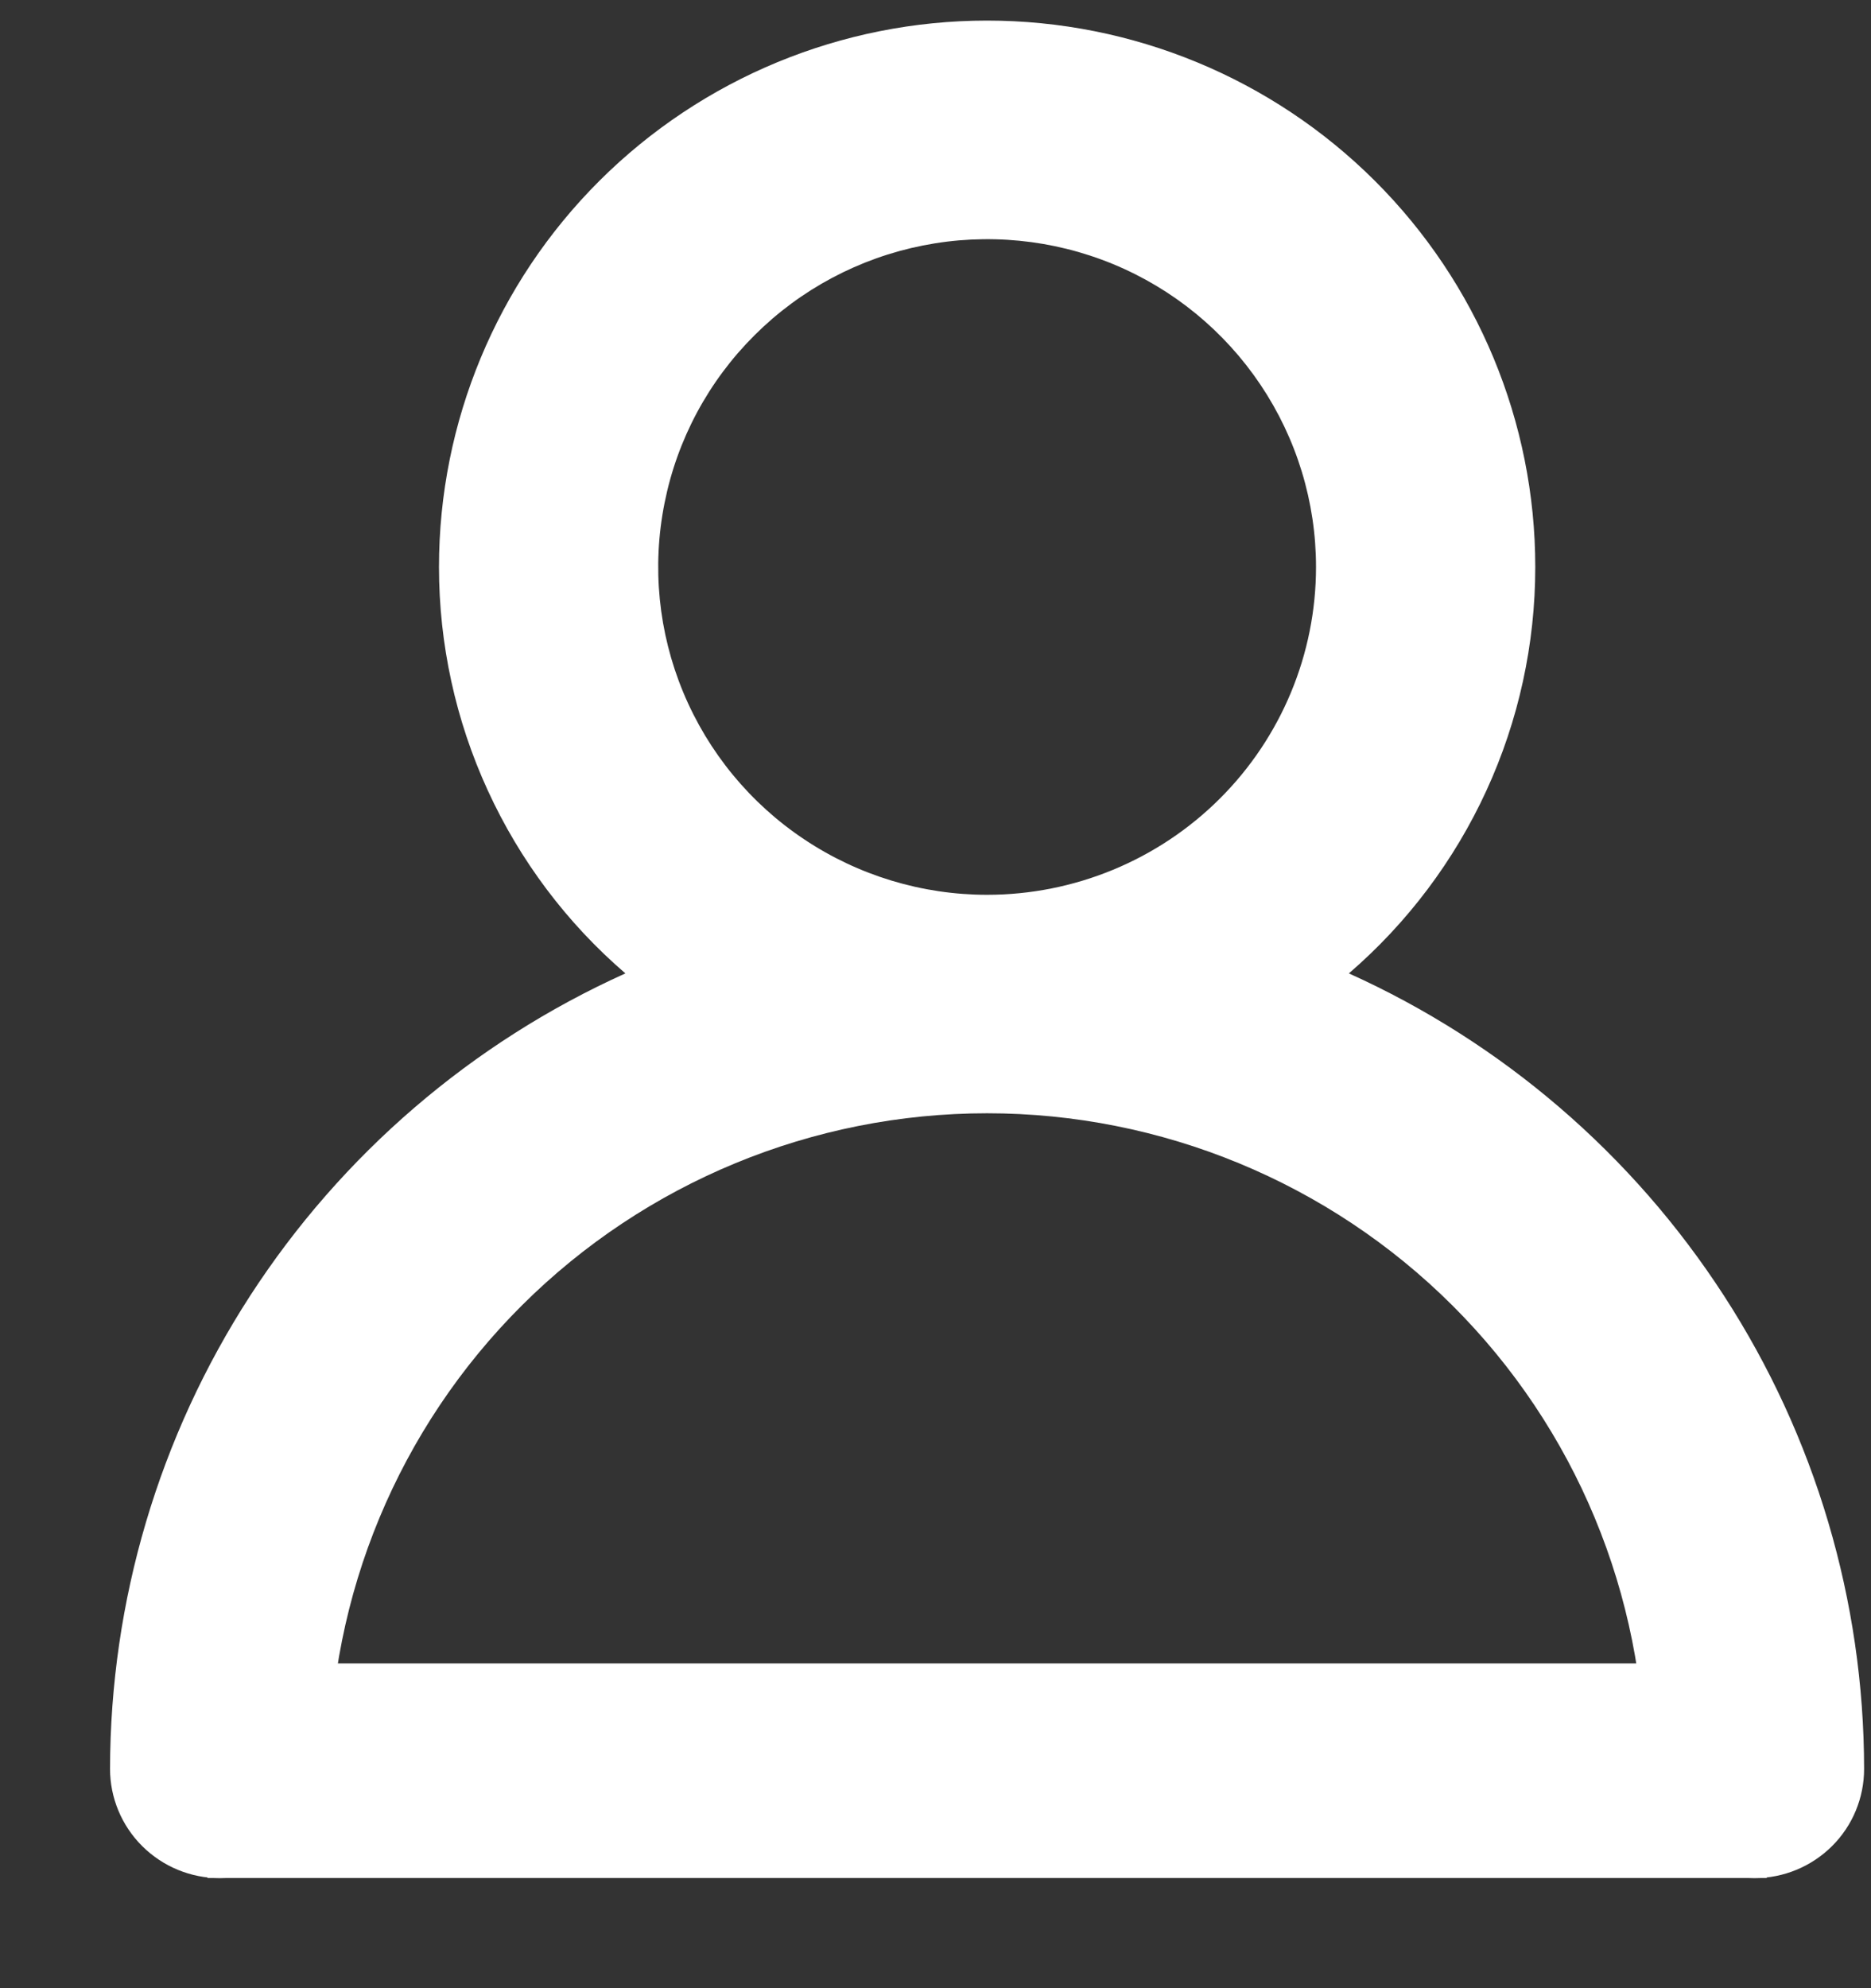
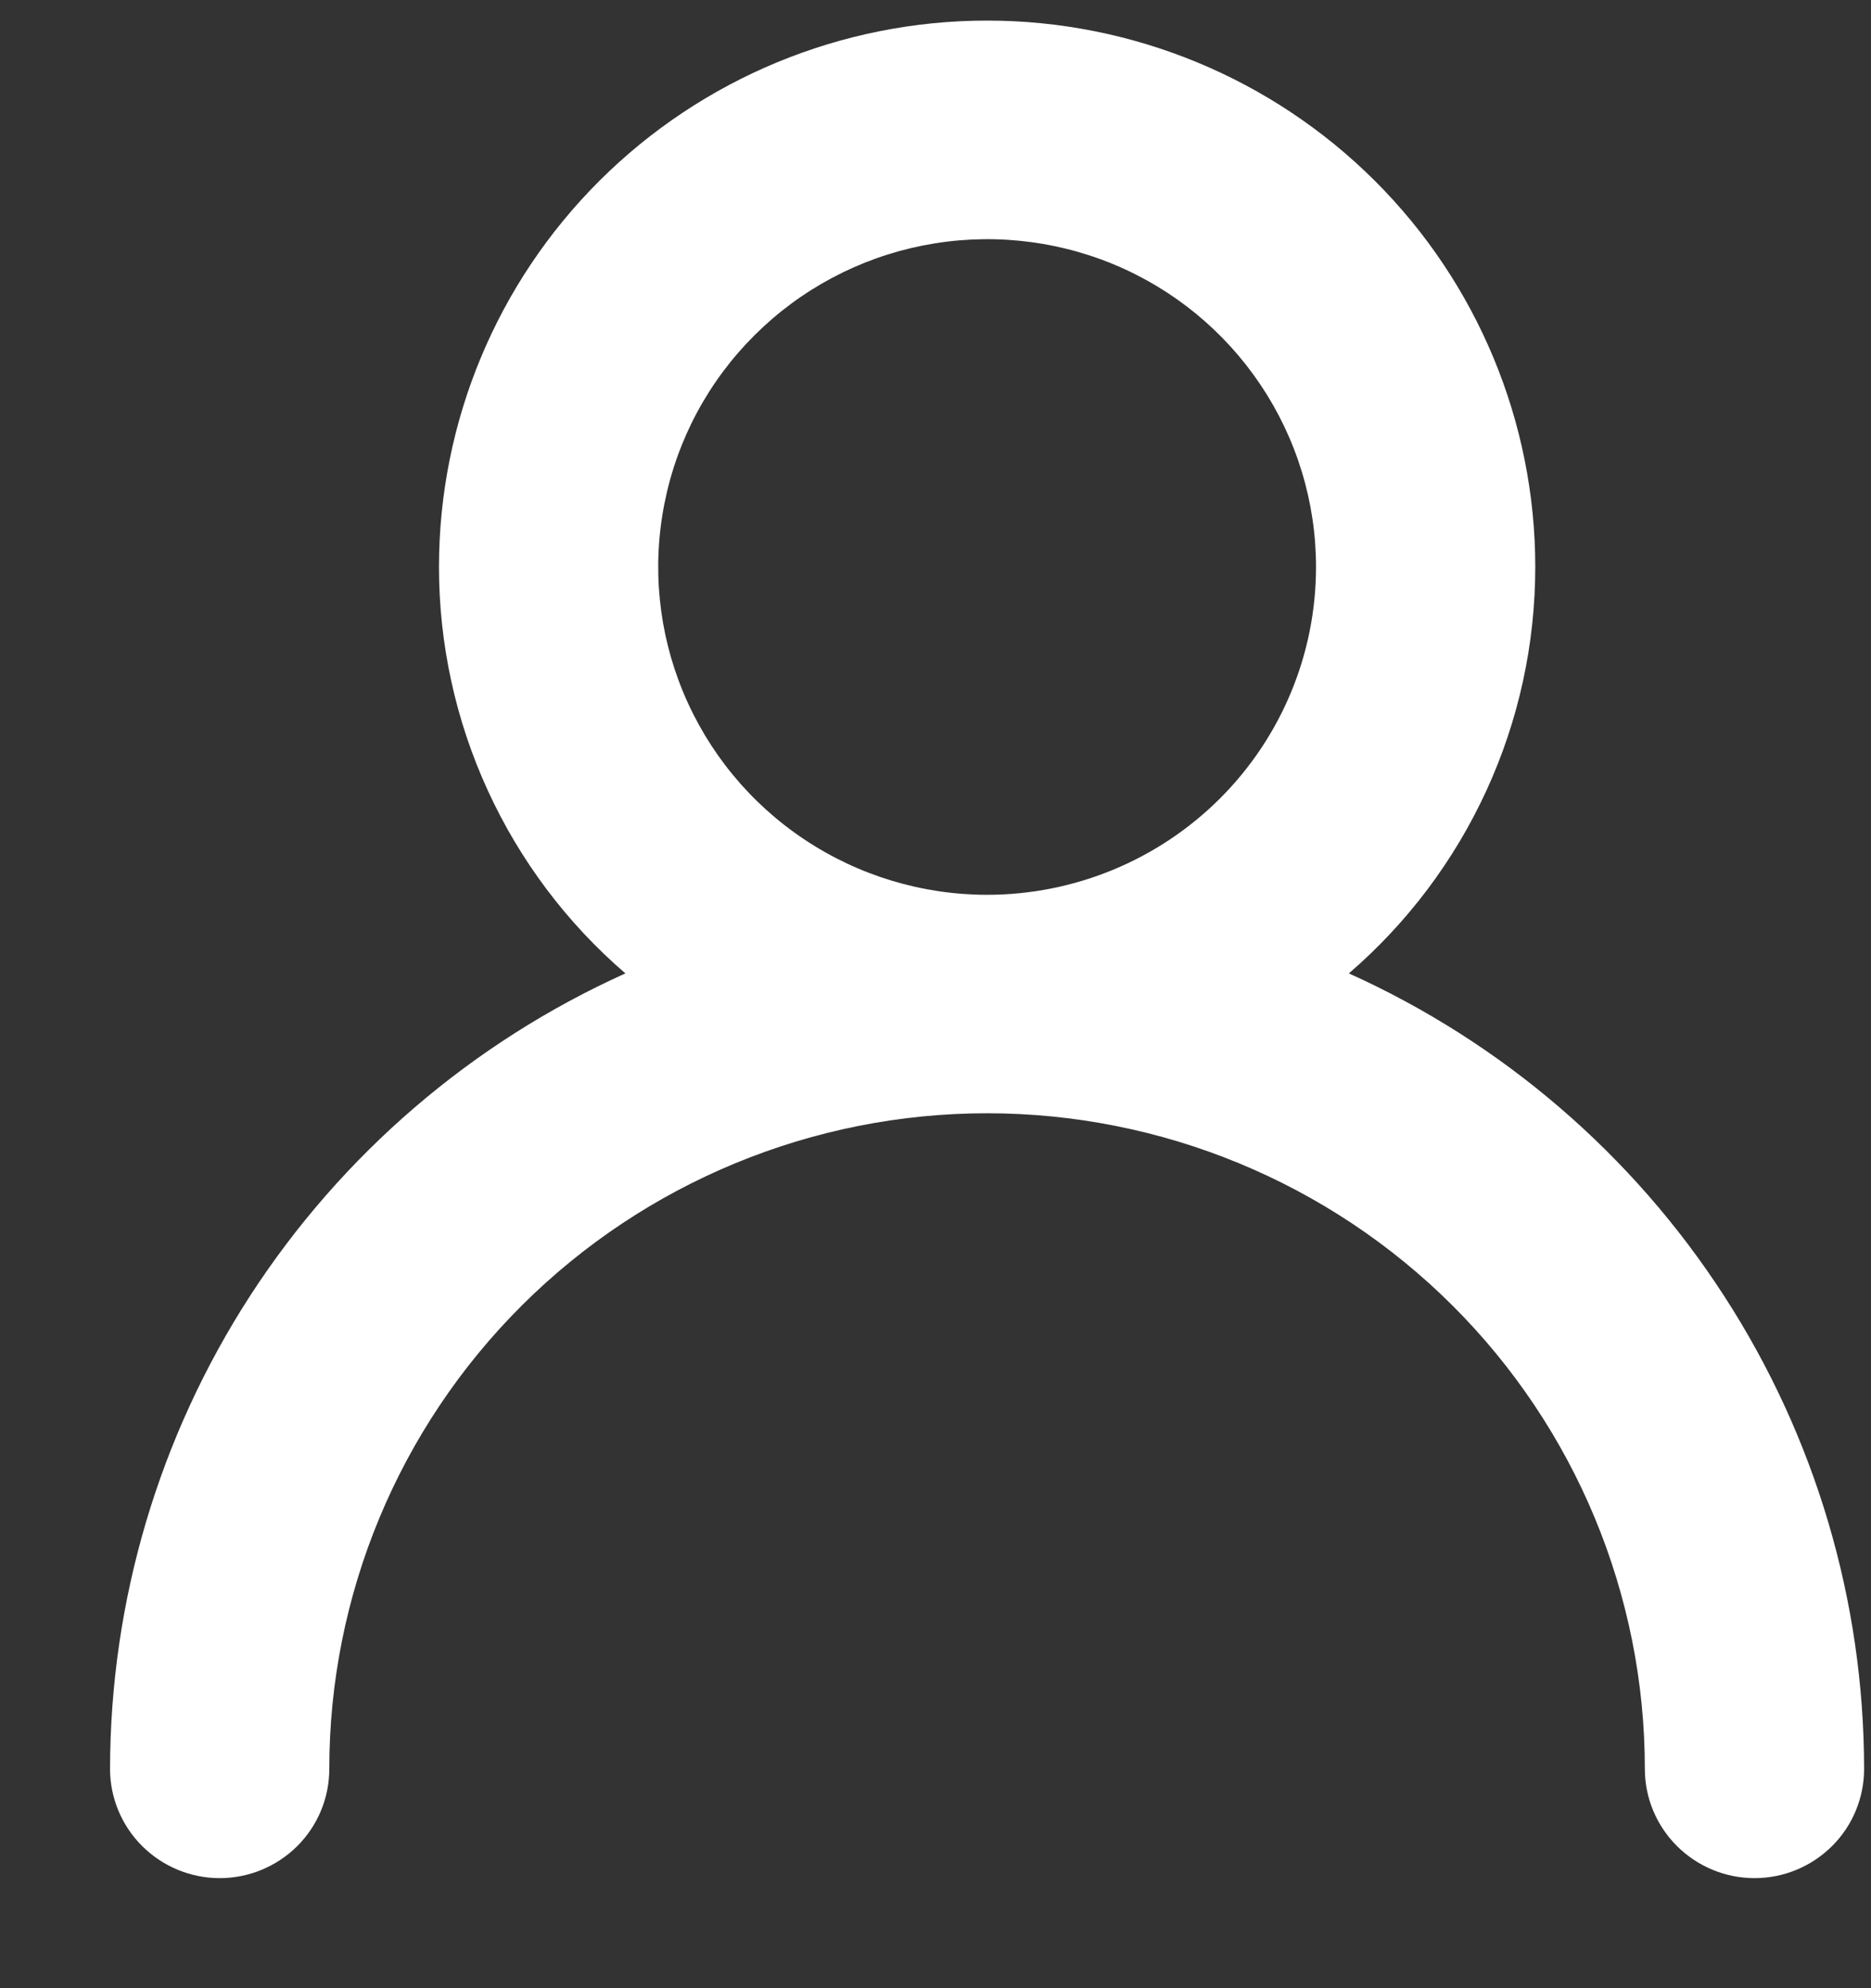
<svg xmlns="http://www.w3.org/2000/svg" width="16" height="17" viewBox="0 0 16 17" fill="none">
  <rect x="0" y="0" width="16" height="17" fill="#333333" stroke="none" />
  <g clip-path="url(#clip0_2035_21279)">
-     <path d="M11.535 8.323C12.035 7.892 12.437 7.358 12.712 6.758C12.987 6.159 13.129 5.507 13.129 4.848C13.129 3.609 12.635 2.421 11.756 1.545C10.877 0.669 9.685 0.176 8.441 0.176C7.198 0.176 6.006 0.669 5.127 1.545C4.248 2.421 3.754 3.609 3.754 4.848C3.754 5.507 3.896 6.159 4.171 6.758C4.446 7.358 4.847 7.892 5.348 8.323C4.035 8.915 2.922 9.872 2.14 11.078C1.359 12.284 0.943 13.689 0.941 15.125C0.941 15.372 1.04 15.61 1.216 15.785C1.392 15.96 1.63 16.059 1.879 16.059C2.128 16.059 2.366 15.96 2.542 15.785C2.718 15.61 2.816 15.372 2.816 15.125C2.816 13.638 3.409 12.212 4.464 11.161C5.519 10.11 6.95 9.519 8.441 9.519C9.933 9.519 11.364 10.11 12.419 11.161C13.474 12.212 14.066 13.638 14.066 15.125C14.066 15.372 14.165 15.61 14.341 15.785C14.517 15.96 14.755 16.059 15.004 16.059C15.253 16.059 15.491 15.96 15.667 15.785C15.843 15.61 15.941 15.372 15.941 15.125C15.94 13.689 15.524 12.284 14.742 11.078C13.961 9.872 12.848 8.915 11.535 8.323ZM8.441 7.651C7.885 7.651 7.341 7.486 6.879 7.178C6.416 6.87 6.056 6.432 5.843 5.92C5.63 5.408 5.574 4.845 5.683 4.301C5.791 3.757 6.059 3.258 6.453 2.866C6.846 2.474 7.347 2.207 7.893 2.099C8.438 1.991 9.004 2.046 9.518 2.258C10.032 2.47 10.471 2.83 10.78 3.291C11.089 3.752 11.254 4.293 11.254 4.848C11.254 5.591 10.958 6.304 10.43 6.83C9.903 7.355 9.187 7.651 8.441 7.651Z" fill="white" />
-     <path d="M1.775 15.223H15.108" stroke="white" stroke-width="2" />
+     <path d="M11.535 8.323C12.035 7.892 12.437 7.358 12.712 6.758C12.987 6.159 13.129 5.507 13.129 4.848C13.129 3.609 12.635 2.421 11.756 1.545C10.877 0.669 9.685 0.176 8.441 0.176C7.198 0.176 6.006 0.669 5.127 1.545C4.248 2.421 3.754 3.609 3.754 4.848C3.754 5.507 3.896 6.159 4.171 6.758C4.446 7.358 4.847 7.892 5.348 8.323C4.035 8.915 2.922 9.872 2.14 11.078C1.359 12.284 0.943 13.689 0.941 15.125C0.941 15.372 1.04 15.61 1.216 15.785C1.392 15.96 1.63 16.059 1.879 16.059C2.128 16.059 2.366 15.96 2.542 15.785C2.718 15.61 2.816 15.372 2.816 15.125C2.816 13.638 3.409 12.212 4.464 11.161C5.519 10.11 6.95 9.519 8.441 9.519C9.933 9.519 11.364 10.11 12.419 11.161C13.474 12.212 14.066 13.638 14.066 15.125C14.066 15.372 14.165 15.61 14.341 15.785C14.517 15.96 14.755 16.059 15.004 16.059C15.253 16.059 15.491 15.96 15.667 15.785C15.843 15.61 15.941 15.372 15.941 15.125C15.94 13.689 15.524 12.284 14.742 11.078C13.961 9.872 12.848 8.915 11.535 8.323M8.441 7.651C7.885 7.651 7.341 7.486 6.879 7.178C6.416 6.87 6.056 6.432 5.843 5.92C5.63 5.408 5.574 4.845 5.683 4.301C5.791 3.757 6.059 3.258 6.453 2.866C6.846 2.474 7.347 2.207 7.893 2.099C8.438 1.991 9.004 2.046 9.518 2.258C10.032 2.47 10.471 2.83 10.78 3.291C11.089 3.752 11.254 4.293 11.254 4.848C11.254 5.591 10.958 6.304 10.43 6.83C9.903 7.355 9.187 7.651 8.441 7.651Z" fill="white" />
  </g>
  <defs>
    <clipPath id="clip0_2035_21279">
      <rect width="15" height="15.882" fill="white" transform="translate(0.941 0.176)" />
    </clipPath>
  </defs>
</svg>